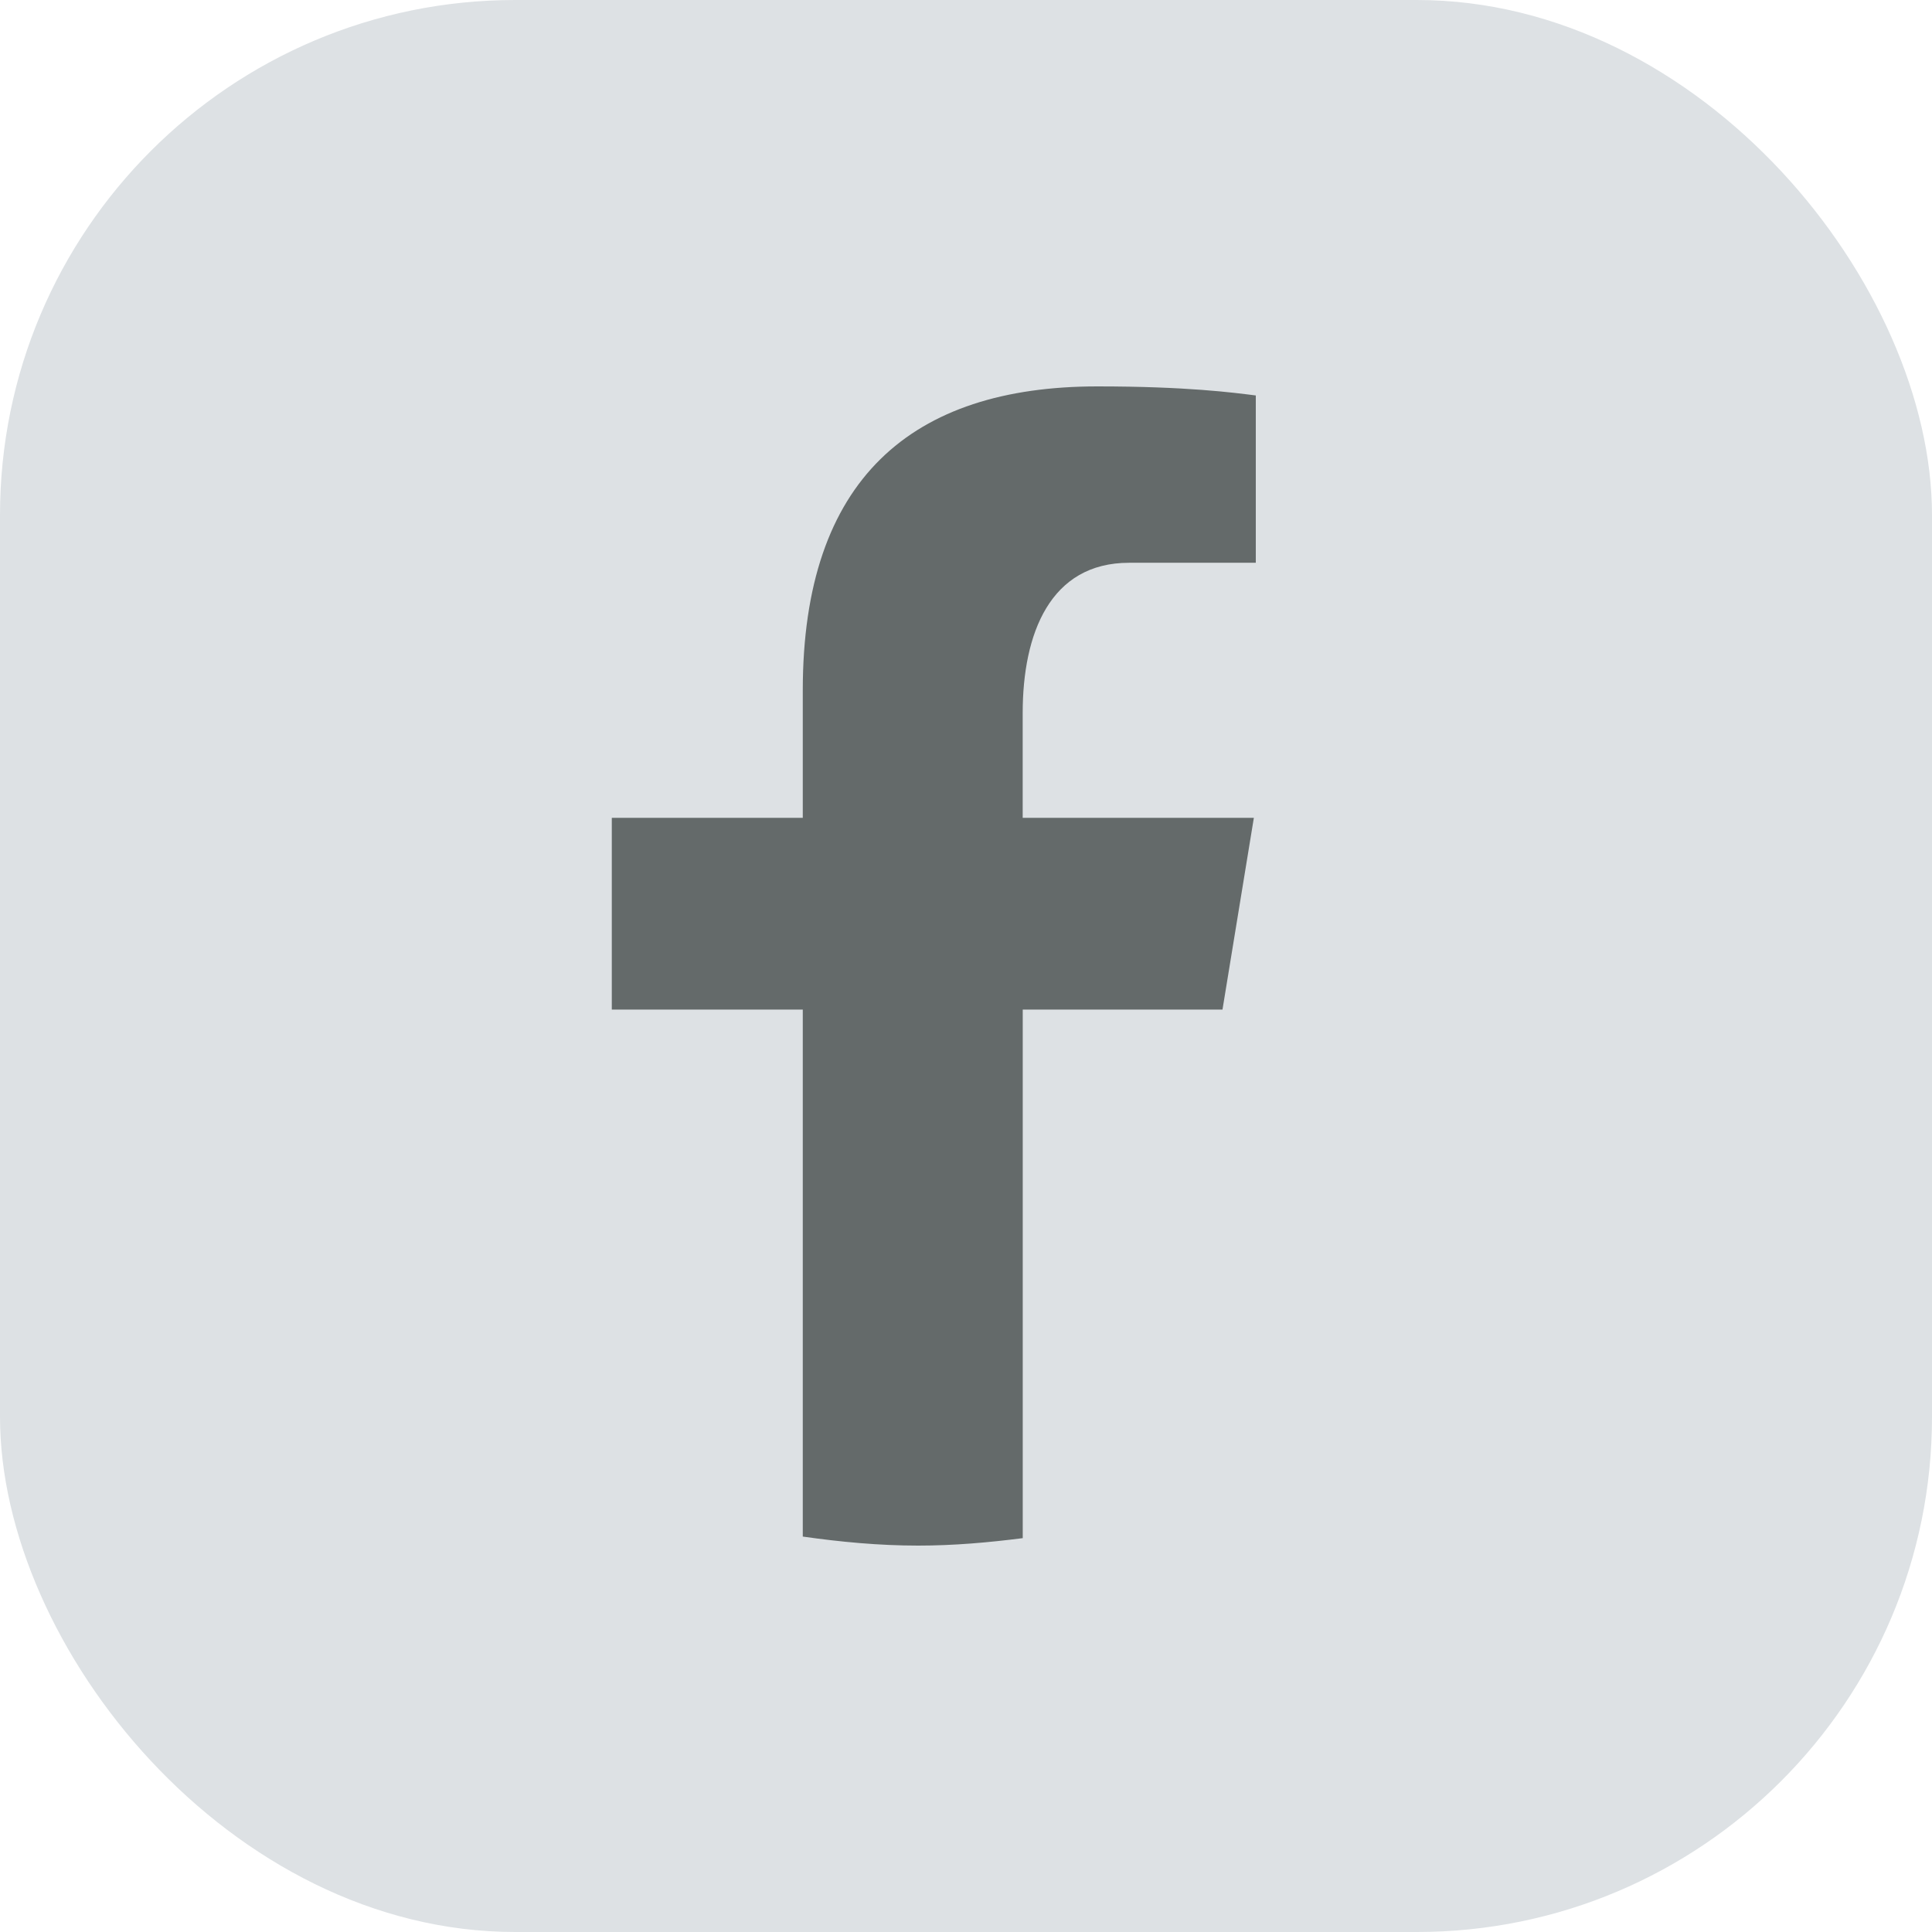
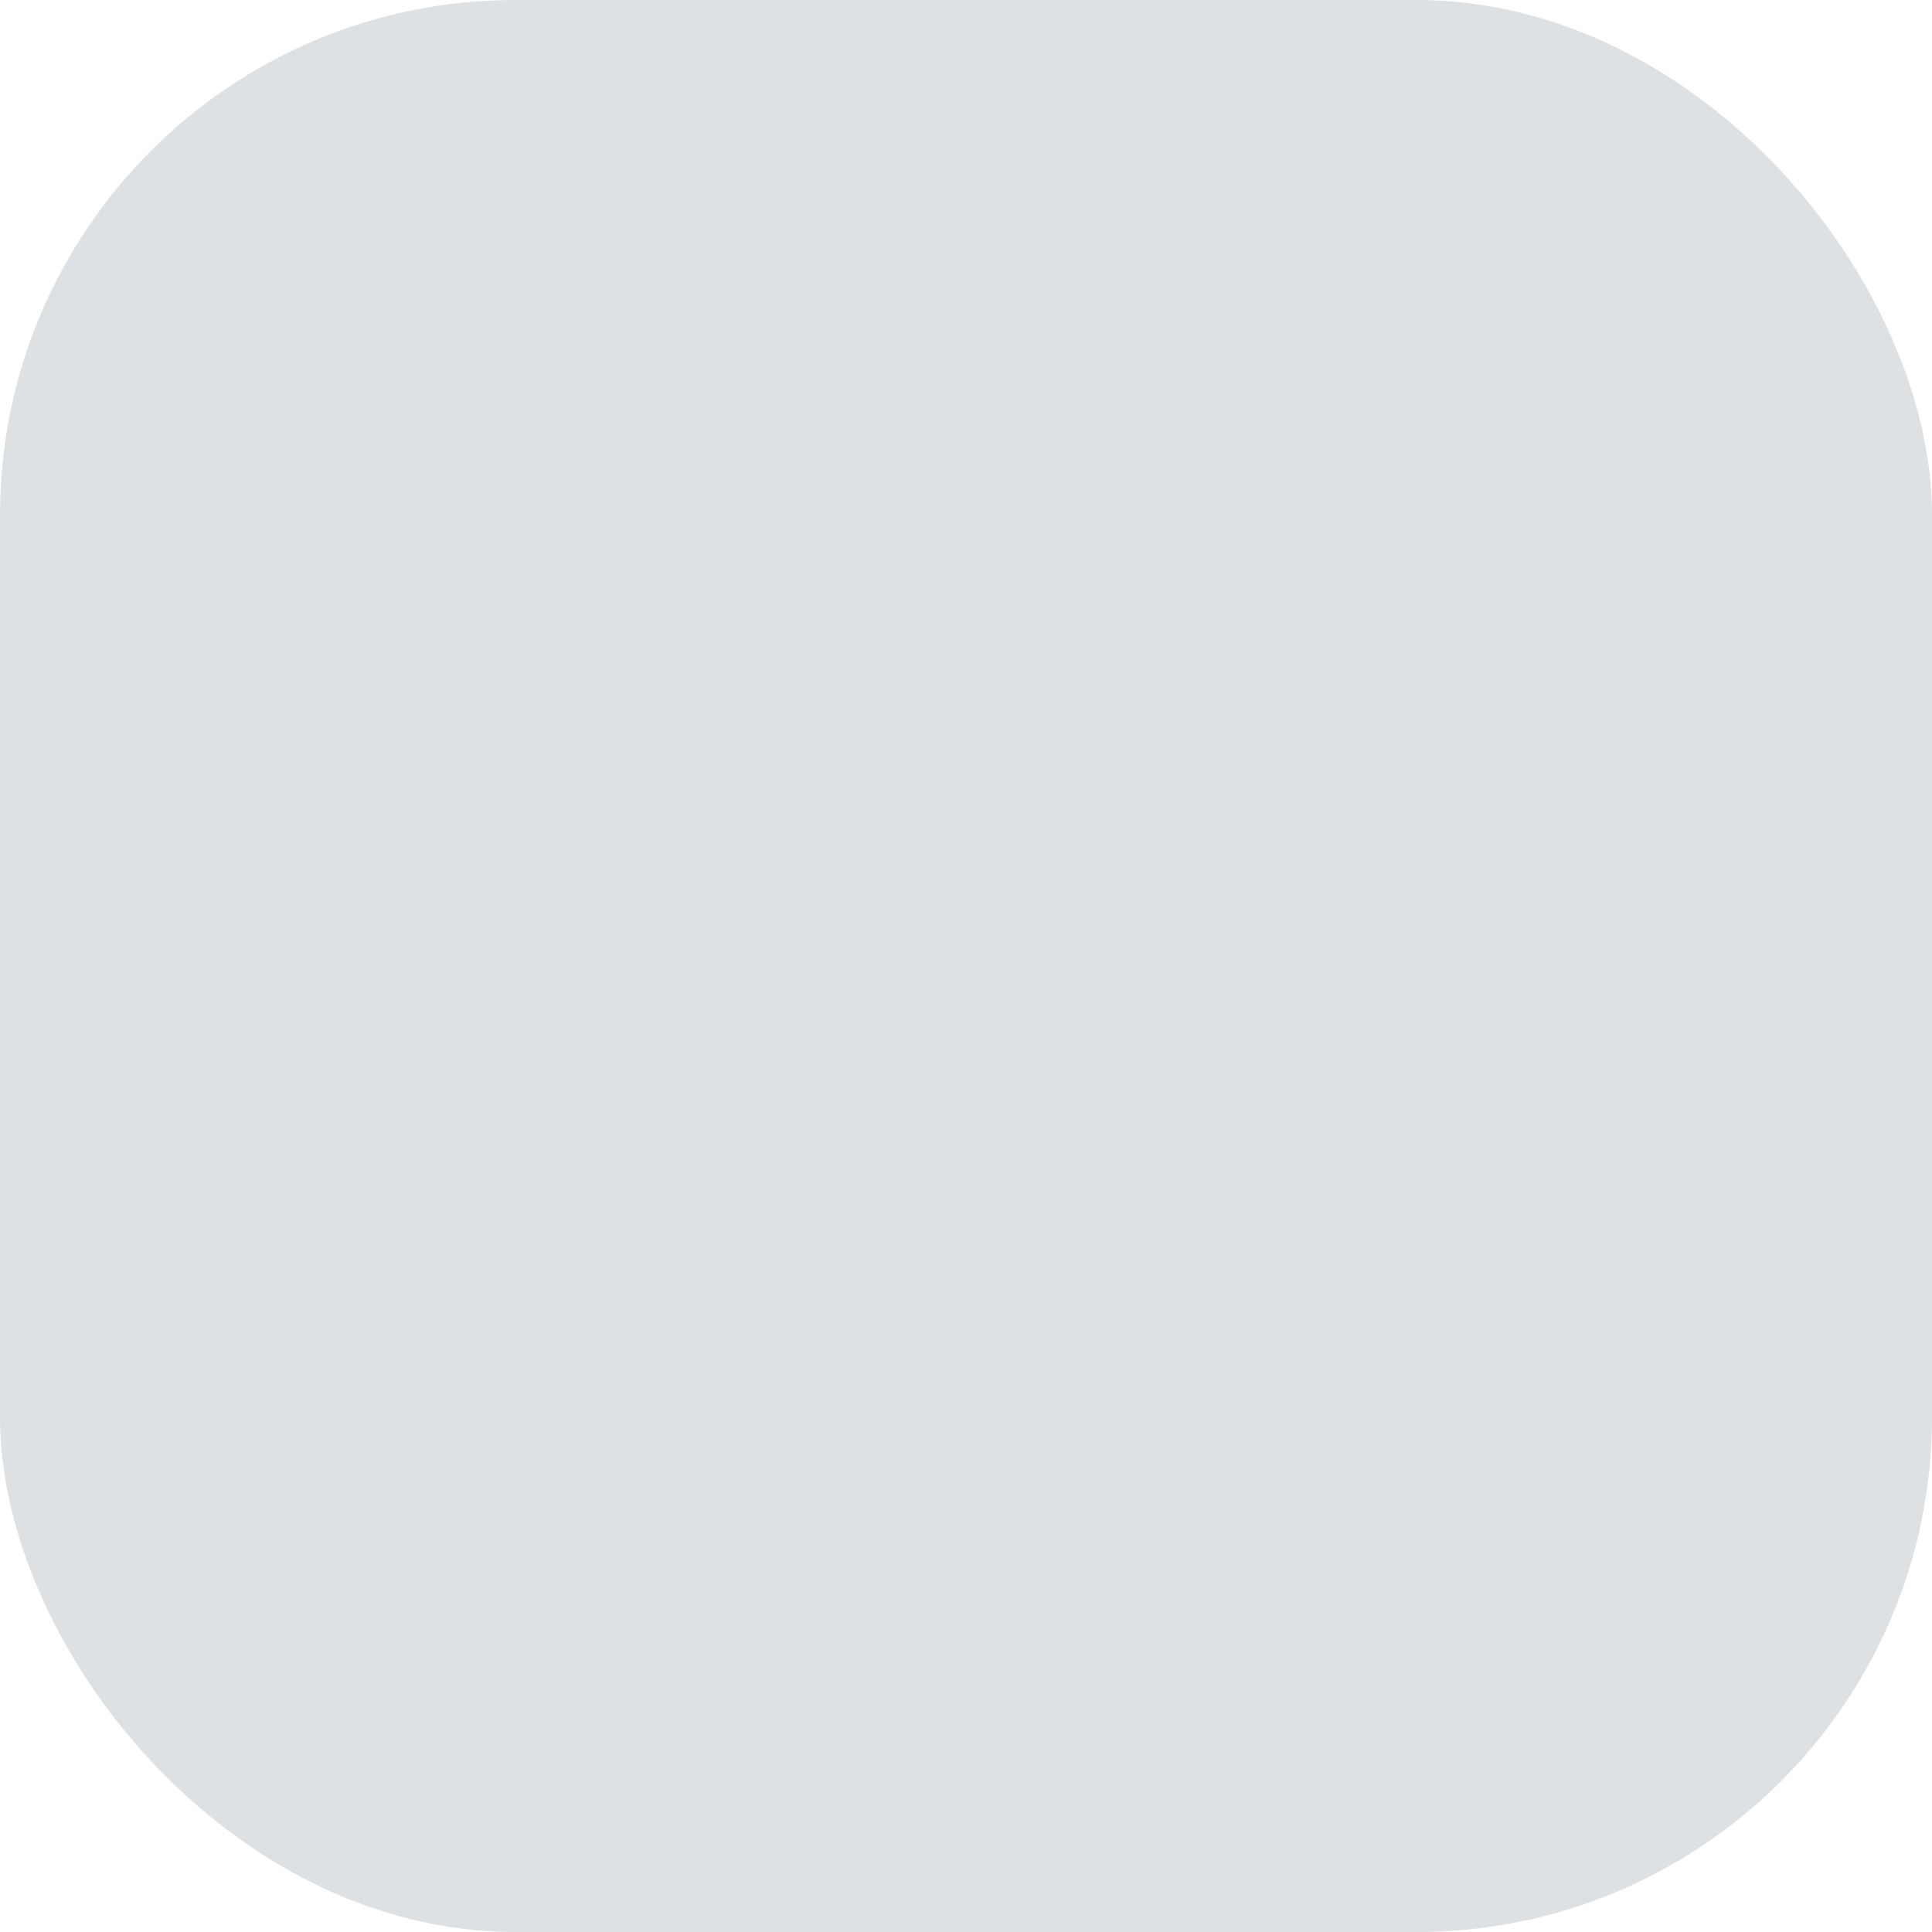
<svg xmlns="http://www.w3.org/2000/svg" width="120" height="120" viewBox="0 0 120 120" fill="none">
  <rect width="120" height="120" rx="32" fill="#DDE1E4" />
-   <path d="M63.524 62.707H75.931L77.879 50.798H63.521V44.289C63.521 39.342 65.232 34.955 70.13 34.955H78V24.563C76.617 24.386 73.693 24 68.166 24C56.627 24 49.862 29.758 49.862 42.876V50.798H38V62.707H49.862V95.44C52.212 95.773 54.591 96 57.034 96C59.242 96 61.396 95.809 63.524 95.537V62.707Z" fill="#646A6A" />
</svg>